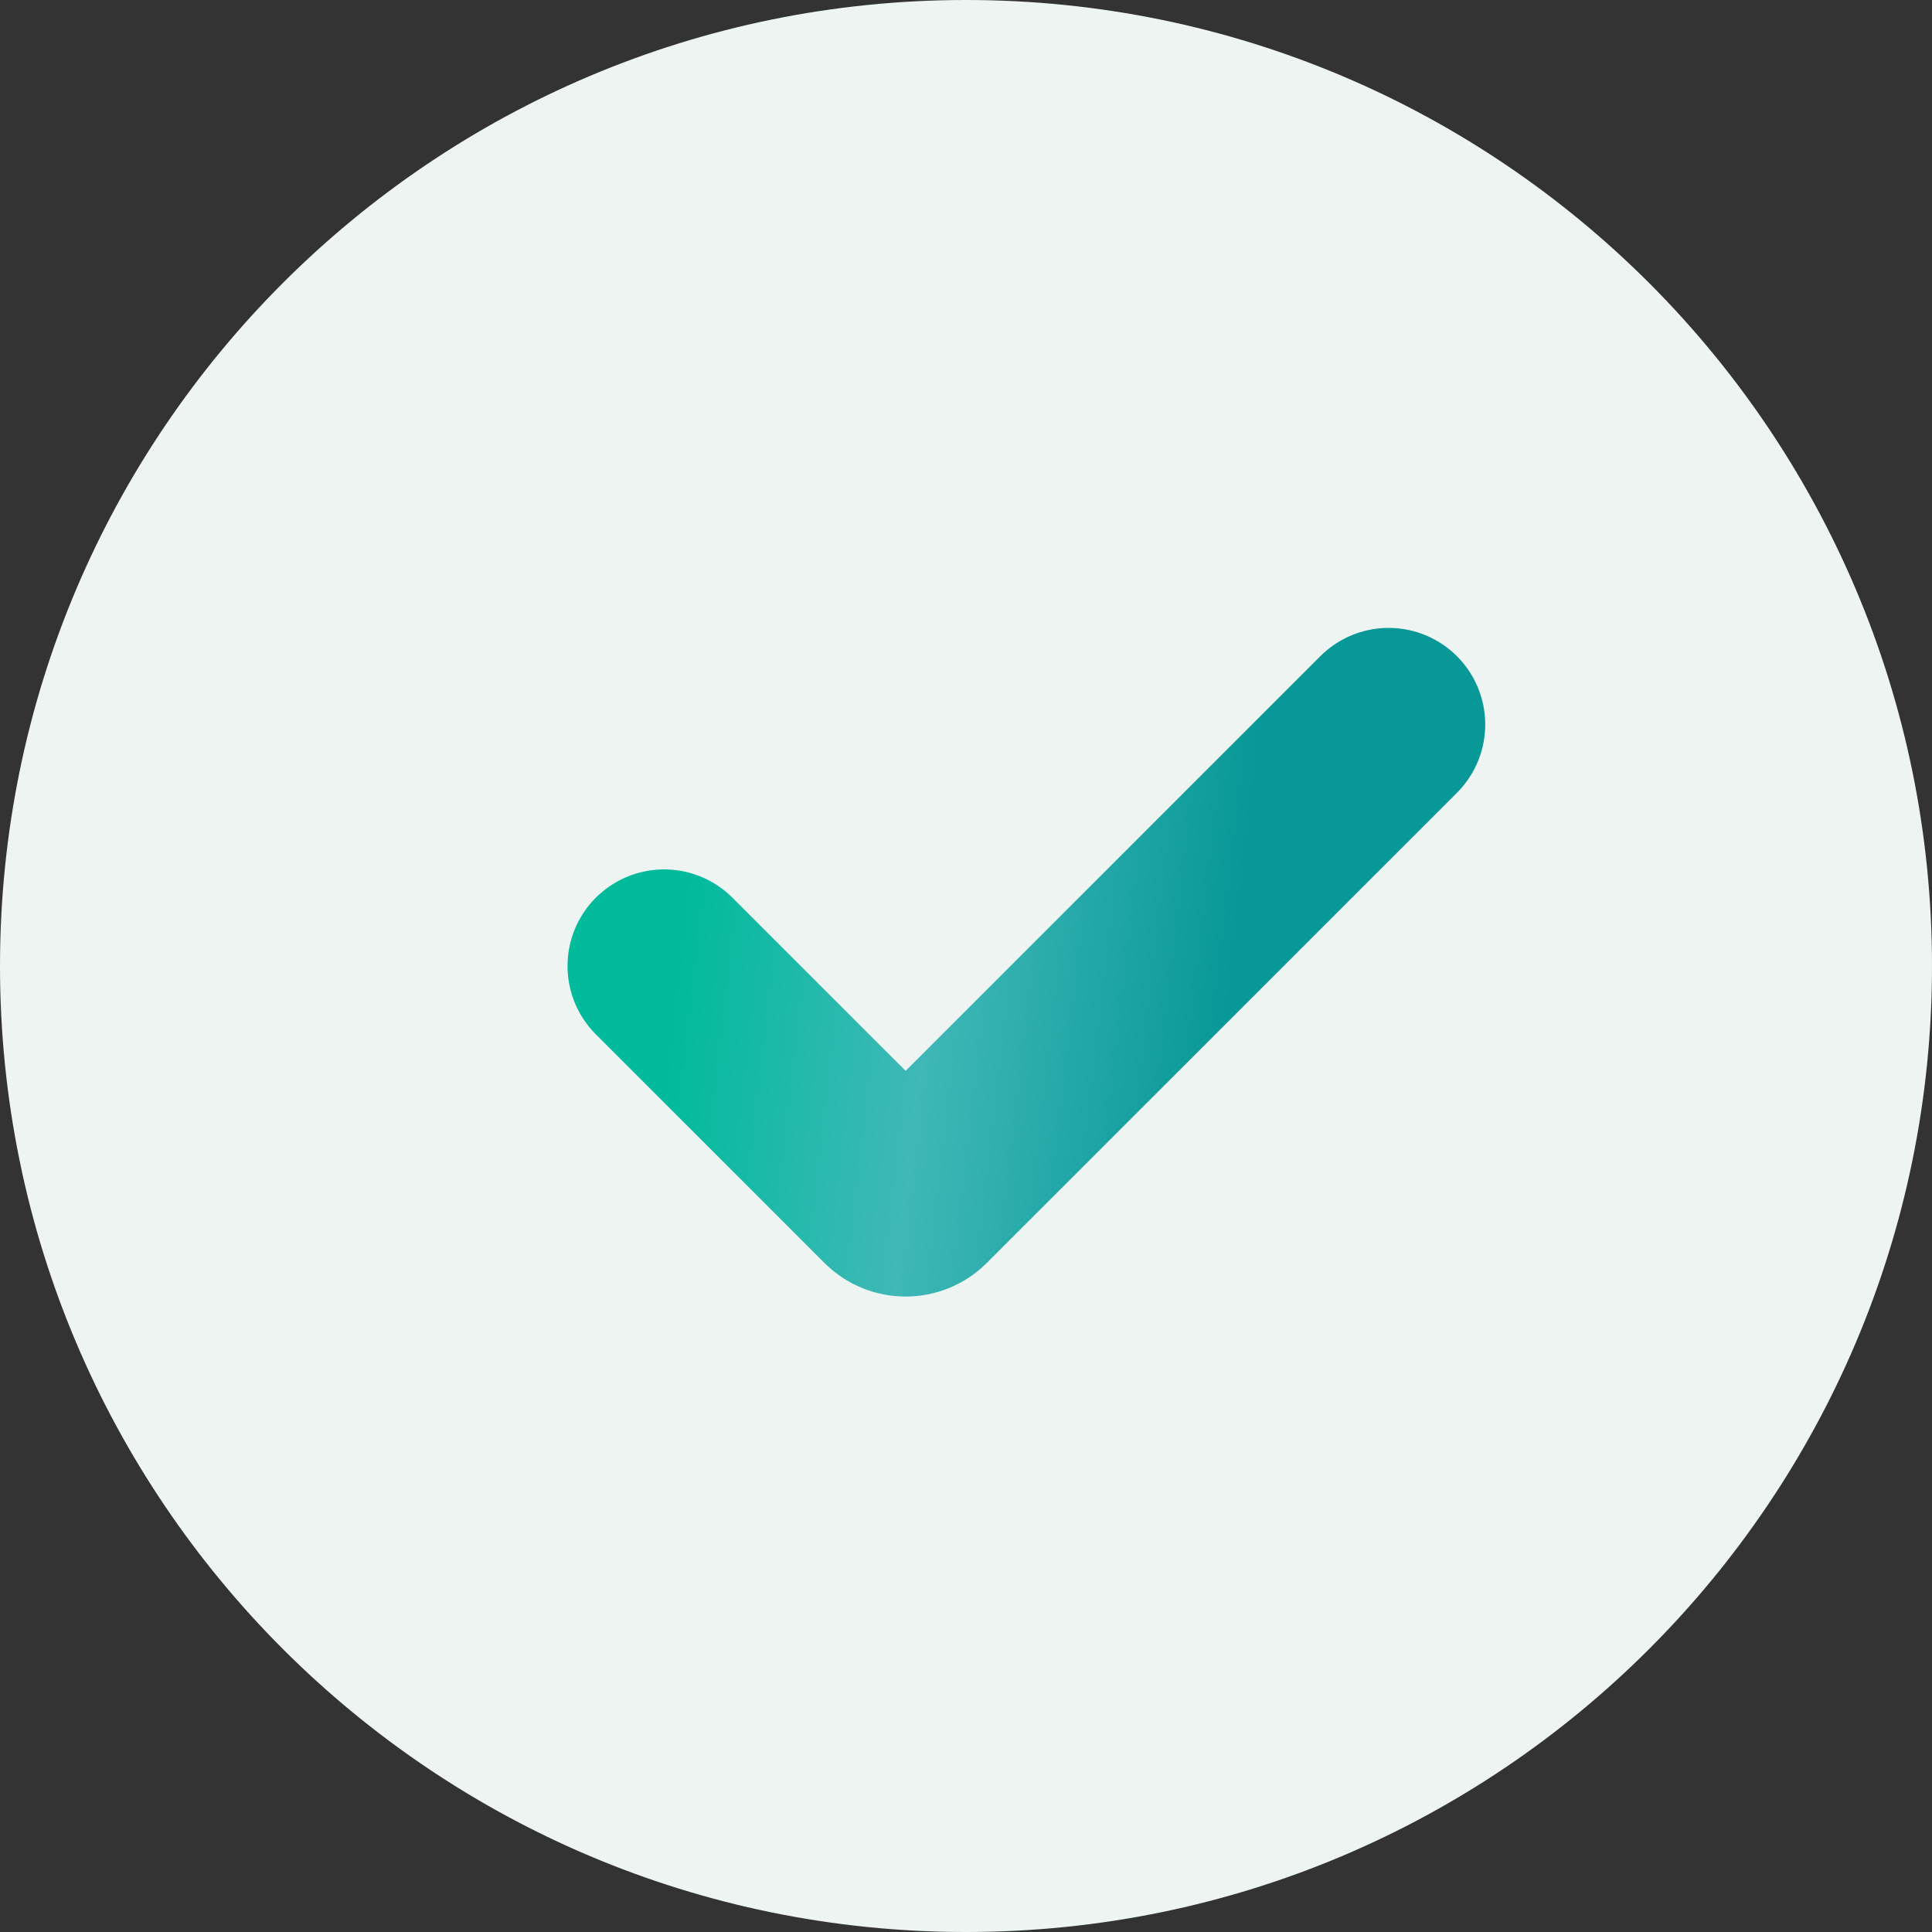
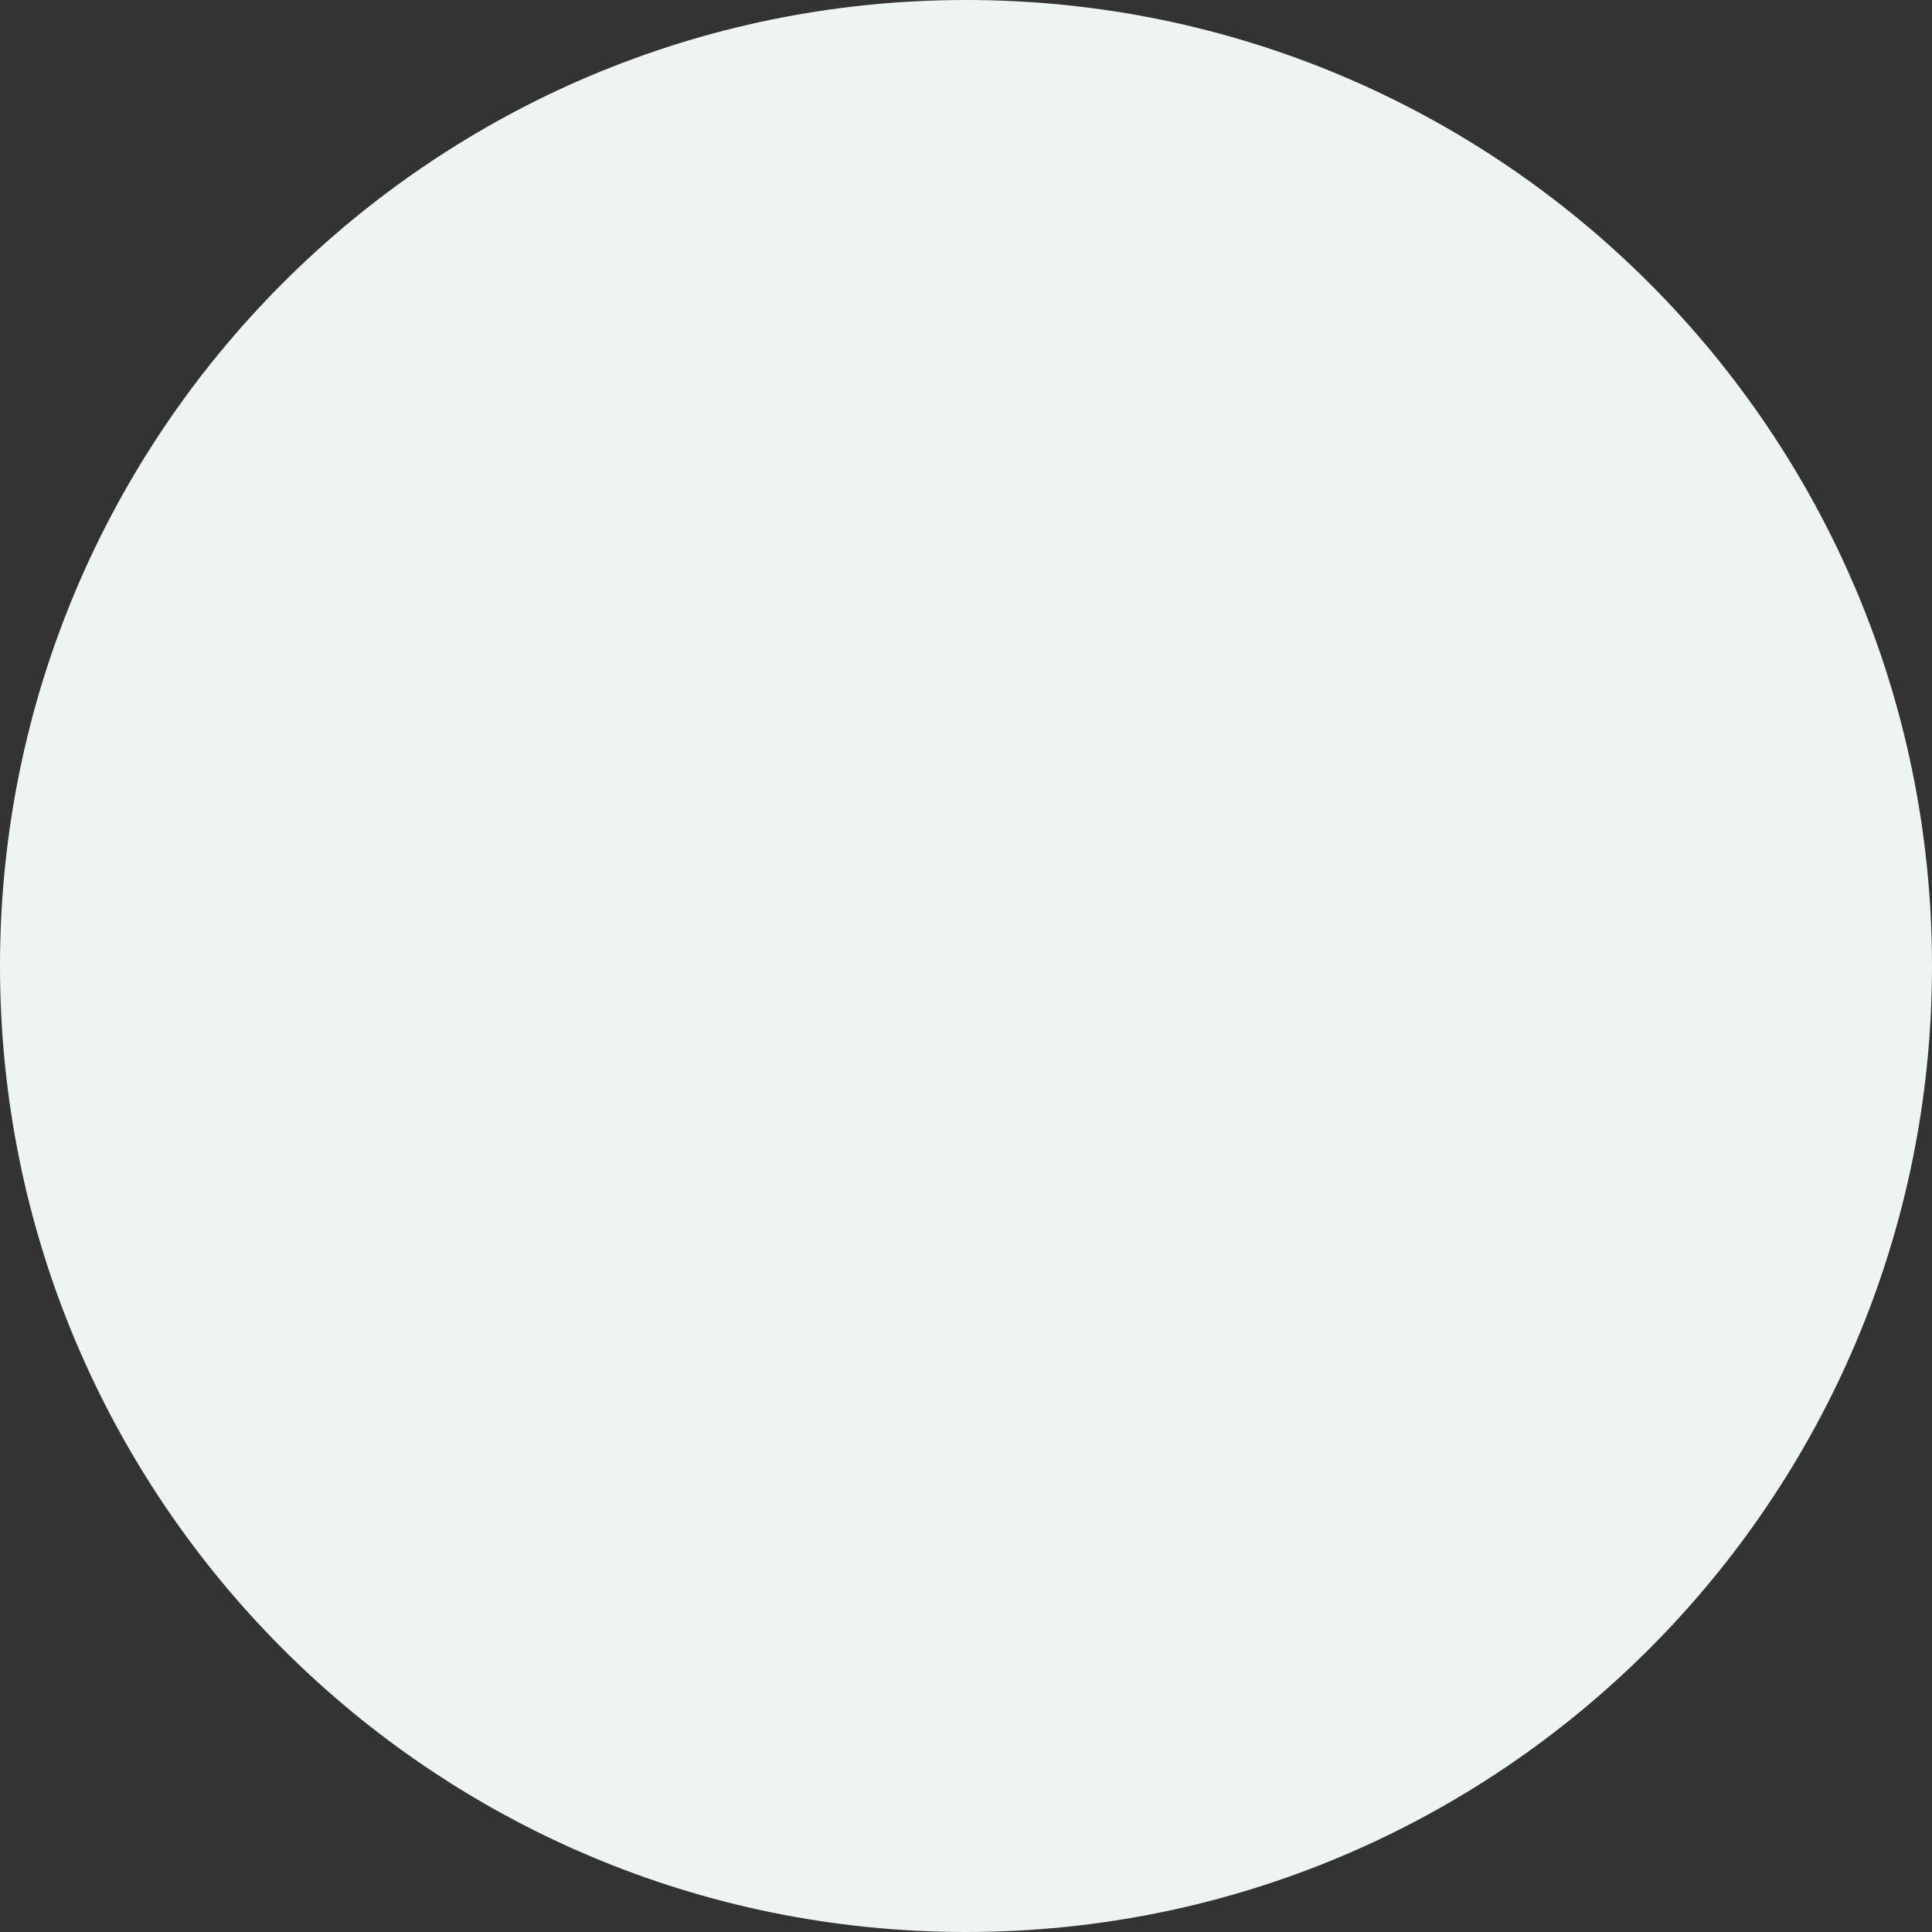
<svg xmlns="http://www.w3.org/2000/svg" width="20" height="20" viewBox="0 0 20 20" fill="none">
  <rect x="0" y="0" width="20" height="20" fill="#333333" stroke="none" />
  <g clip-path="url(#clip0_151_1164)">
    <path d="M10 20C15.523 20 20 15.523 20 10C20 4.477 15.523 0 10 0C4.477 0 0 4.477 0 10C0 15.523 4.477 20 10 20Z" fill="#EEF4F2" />
-     <path d="M6.875 10L9.242 12.367C9.278 12.403 9.325 12.422 9.375 12.422C9.425 12.422 9.472 12.403 9.508 12.367L14.375 7.5" fill="#EEF4F2" />
-     <path d="M6.875 10L9.242 12.367C9.278 12.403 9.325 12.422 9.375 12.422C9.425 12.422 9.472 12.403 9.508 12.367L14.375 7.5" stroke="url(#paint0_linear_151_1164)" stroke-width="2" stroke-linecap="round" />
+     <path d="M6.875 10L9.242 12.367C9.278 12.403 9.325 12.422 9.375 12.422C9.425 12.422 9.472 12.403 9.508 12.367" fill="#EEF4F2" />
  </g>
  <defs>
    <linearGradient id="paint0_linear_151_1164" x1="7.133" y1="8.8" x2="12.832" y2="9.472" gradientUnits="userSpaceOnUse">
      <stop stop-color="#00BA9C" />
      <stop offset="0.46" stop-color="#3FB8B7" />
      <stop offset="1" stop-color="#089897" />
    </linearGradient>
    <clipPath id="clip0_151_1164">
      <rect width="20" height="20" fill="white" />
    </clipPath>
  </defs>
</svg>